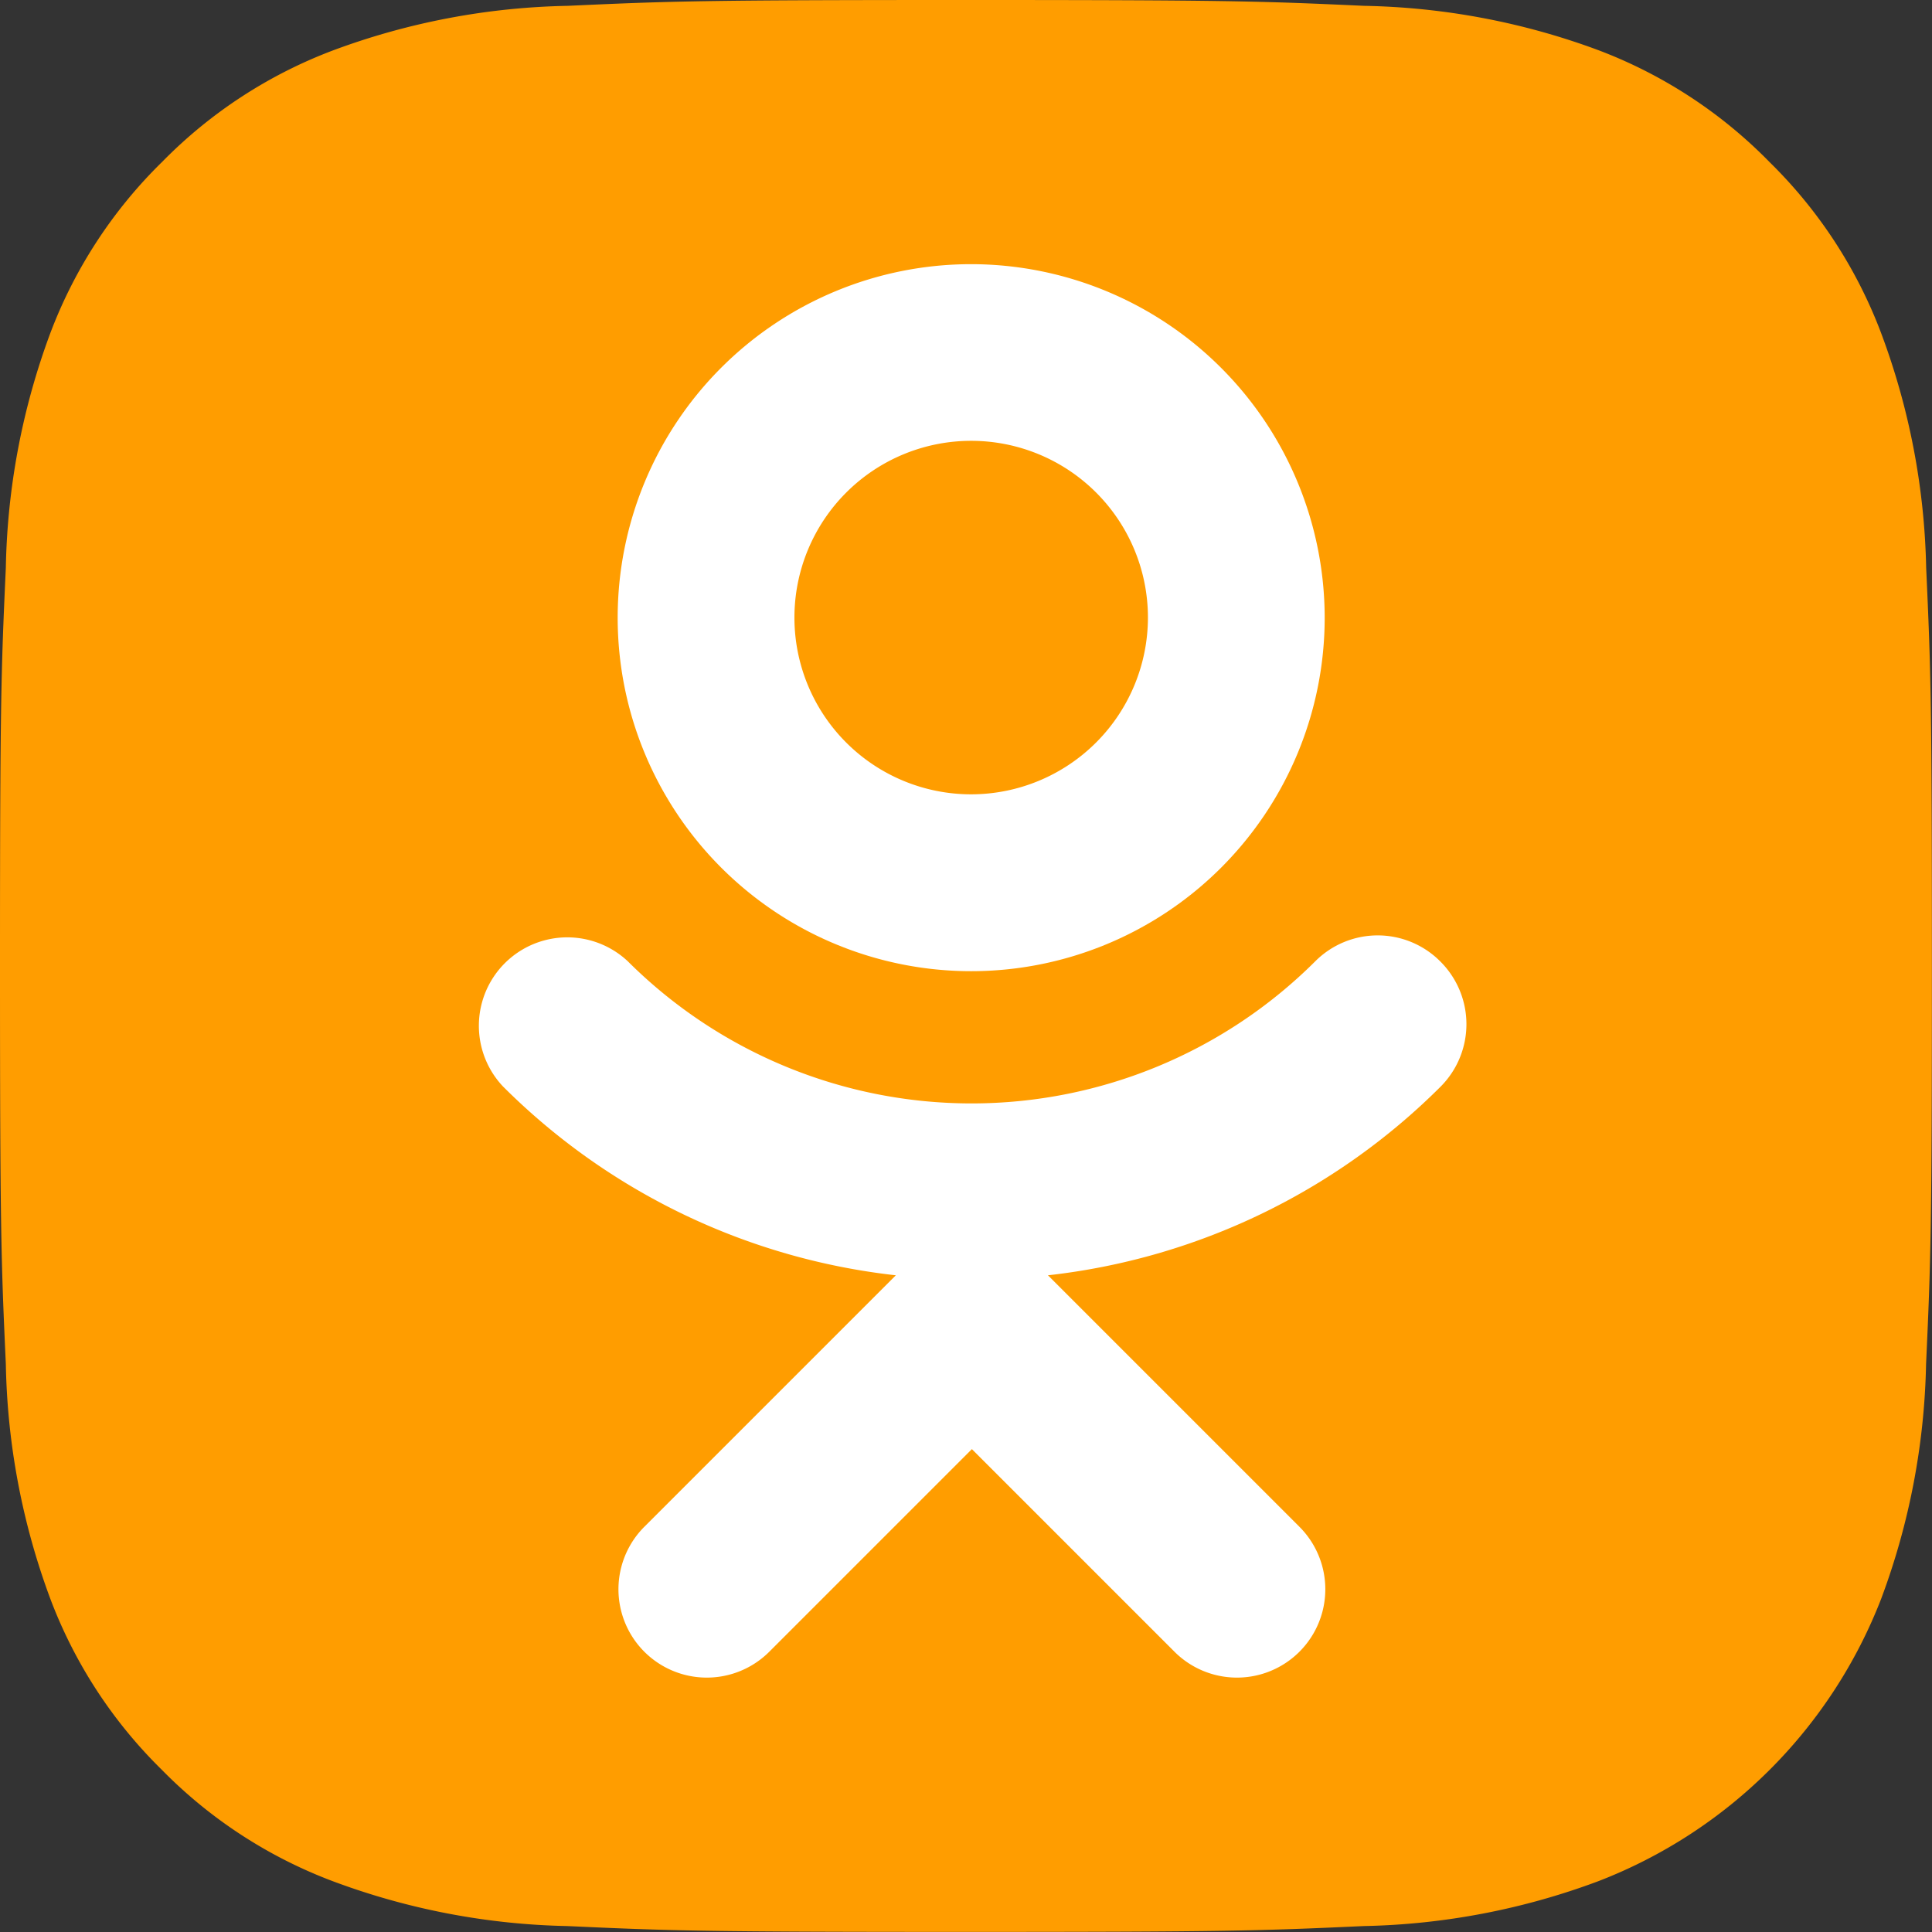
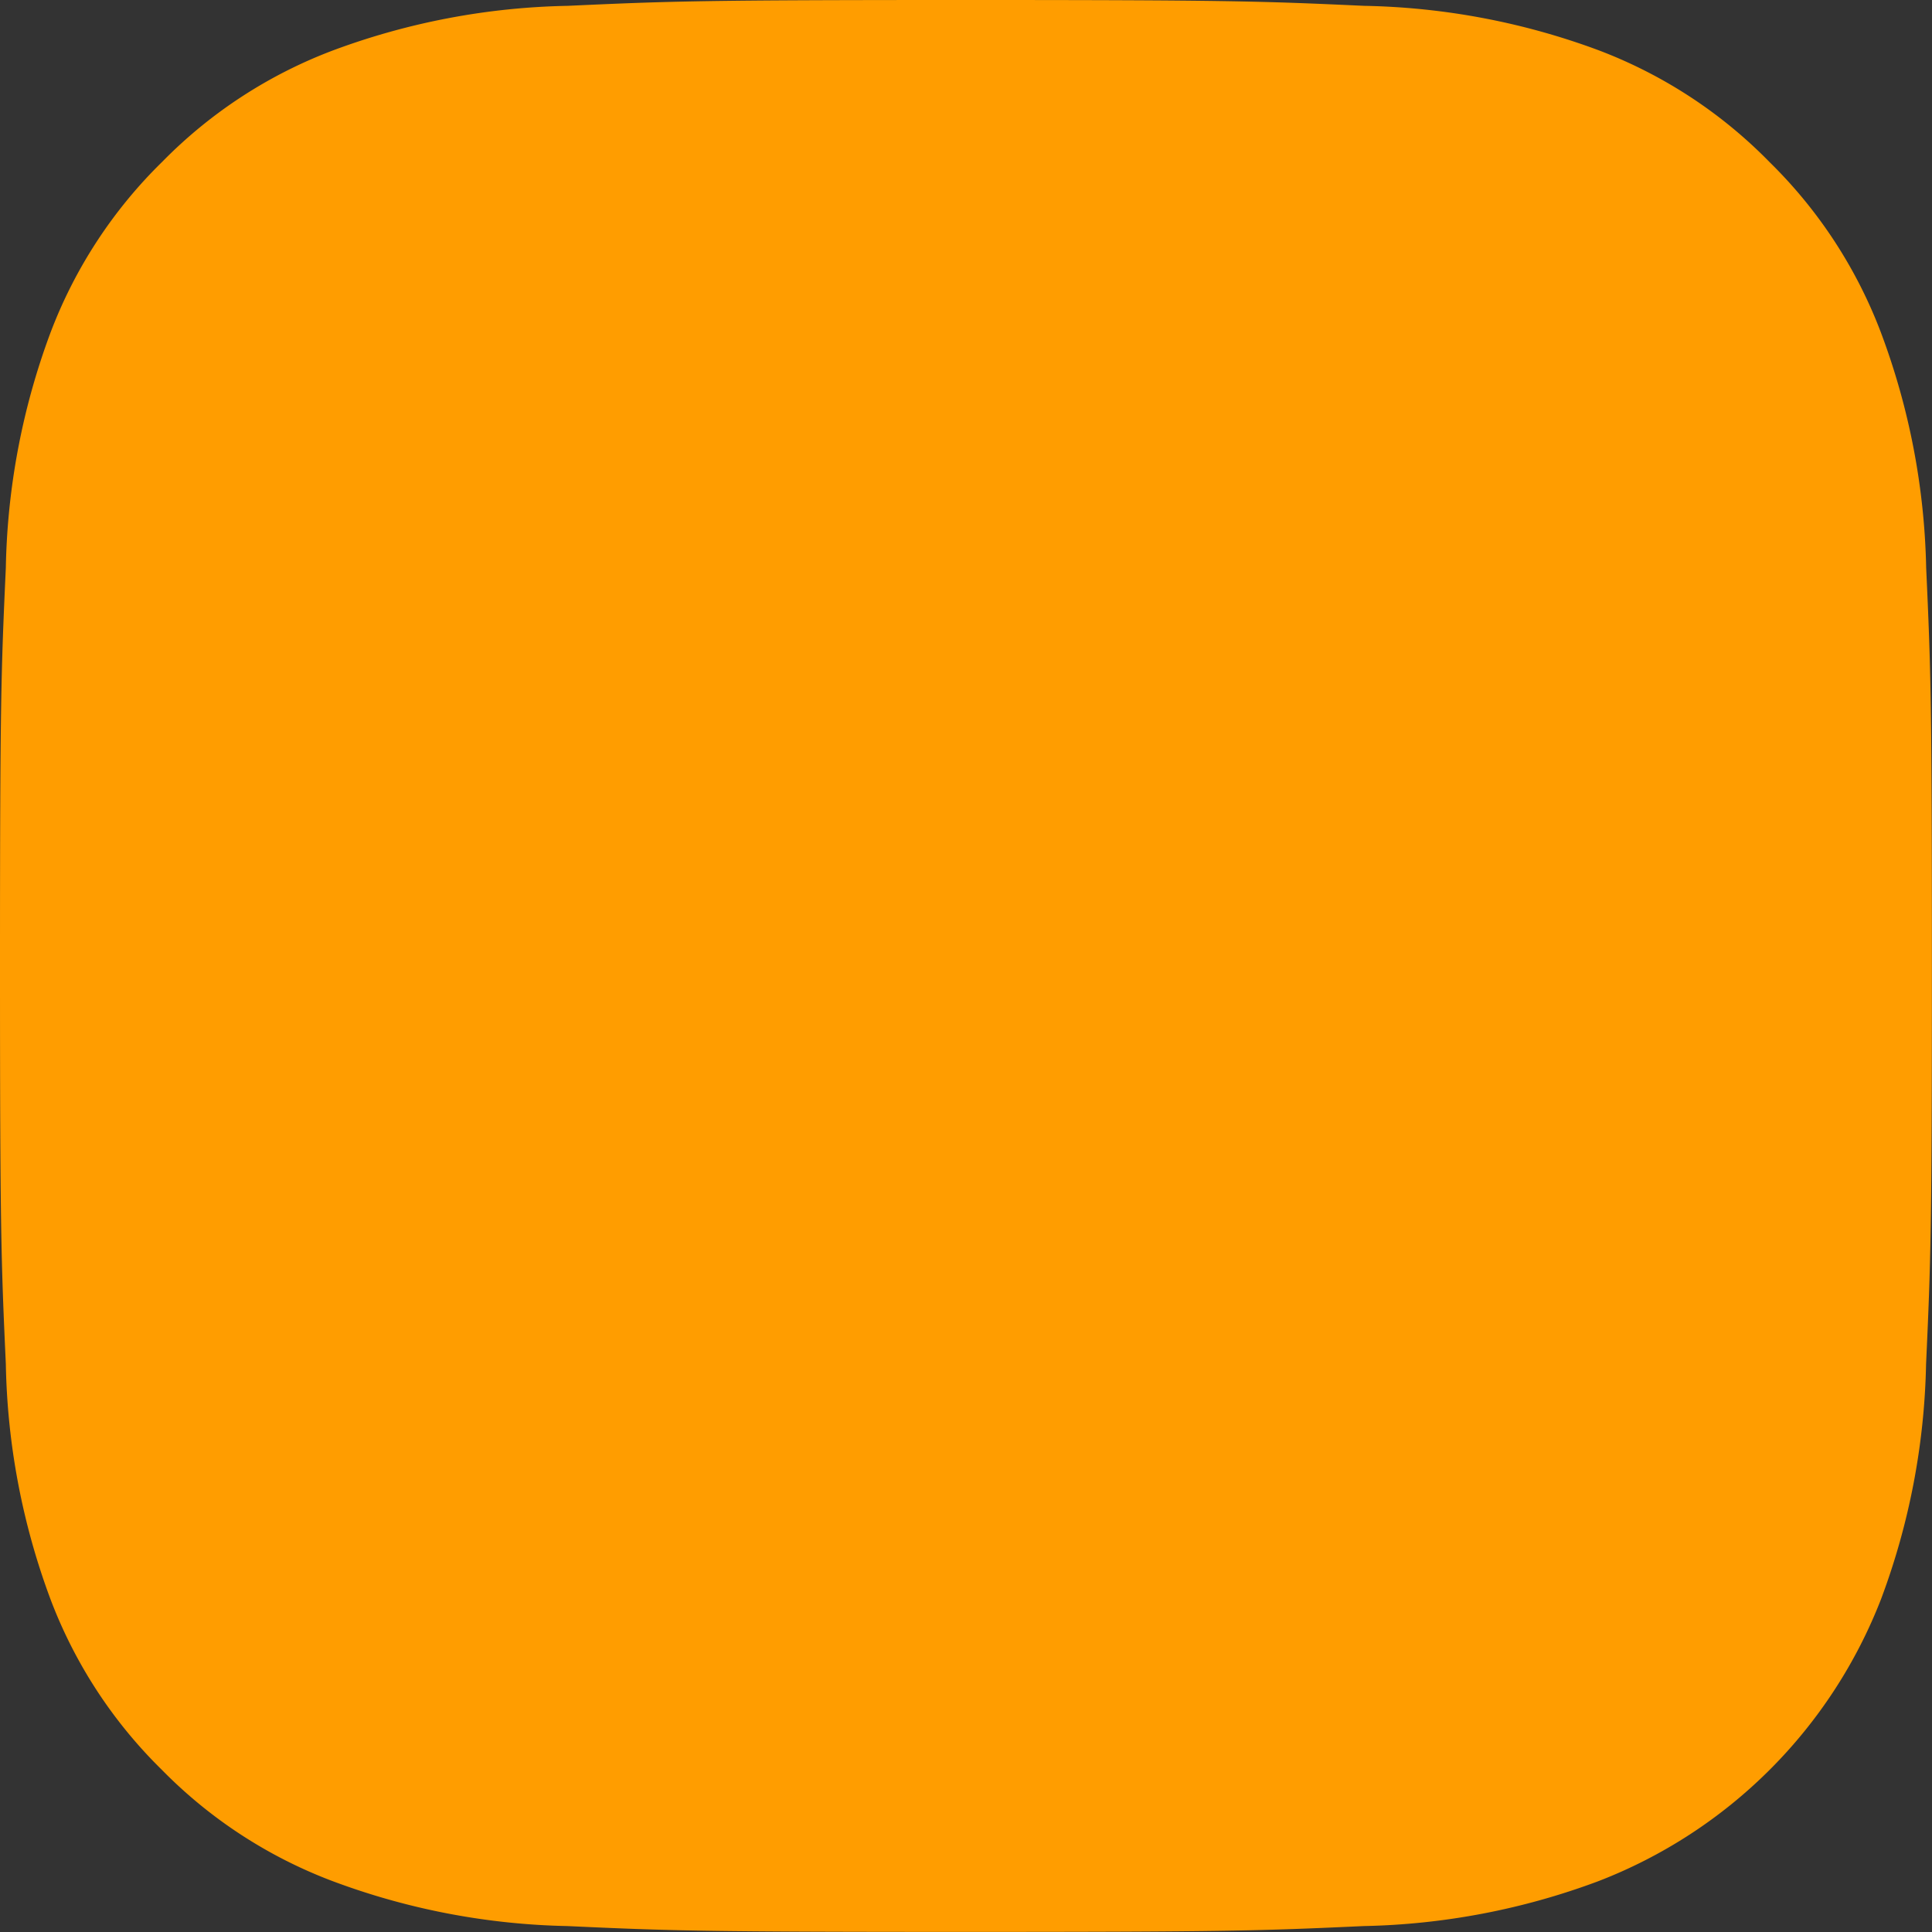
<svg xmlns="http://www.w3.org/2000/svg" width="19.205" height="19.205" viewBox="0 0 19.205 19.205">
  <rect x="0" y="0" width="19.205" height="19.205" fill="#333333" stroke="none" />
  <g id="Сгруппировать_1197" data-name="Сгруппировать 1197" transform="translate(-960 -630)">
    <path id="Контур_430" data-name="Контур 430" d="M19.147,5.643A7.05,7.05,0,0,0,18.7,3.313a4.706,4.706,0,0,0-1.108-1.7A4.708,4.708,0,0,0,15.892.5,7.048,7.048,0,0,0,13.561.058C12.537.011,12.21,0,9.6,0S6.667.011,5.643.058A7.05,7.05,0,0,0,3.313.5a4.706,4.706,0,0,0-1.7,1.108A4.707,4.707,0,0,0,.5,3.312,7.049,7.049,0,0,0,.058,5.643C.011,6.667,0,6.994,0,9.6s.011,2.935.058,3.959A7.048,7.048,0,0,0,.5,15.892a4.706,4.706,0,0,0,1.108,1.7,4.7,4.7,0,0,0,1.7,1.108,7.046,7.046,0,0,0,2.331.446c1.024.047,1.351.058,3.959.058s2.935-.011,3.959-.058a7.047,7.047,0,0,0,2.331-.446A4.909,4.909,0,0,0,18.7,15.892a7.047,7.047,0,0,0,.446-2.331c.047-1.024.058-1.351.058-3.959S19.194,6.667,19.147,5.643Z" transform="translate(960 630)" fill="#ff9d00" />
    <g id="odnoklassniki" transform="translate(887.816 632.626)">
      <g id="Сгруппировать_288" data-name="Сгруппировать 288" transform="translate(78.324)">
        <g id="Сгруппировать_287" data-name="Сгруппировать 287" transform="translate(0)">
-           <path id="Контур_125" data-name="Контур 125" d="M131.516,0a3.514,3.514,0,1,0,3.514,3.514A3.517,3.517,0,0,0,131.516,0Zm0,5.27a1.757,1.757,0,1,1,1.757-1.757A1.759,1.759,0,0,1,131.516,5.27Z" transform="translate(-128.002 0)" fill="#fff" />
-         </g>
+           </g>
      </g>
      <g id="Сгруппировать_290" data-name="Сгруппировать 290" transform="translate(76.922 6.672)">
        <g id="Сгруппировать_289" data-name="Сгруппировать 289" transform="translate(0)">
-           <path id="Контур_126" data-name="Контур 126" d="M86.5,243.322a.877.877,0,0,0-1.242,0,4.838,4.838,0,0,1-6.833,0,.879.879,0,0,0-1.242,1.243,6.548,6.548,0,0,0,3.906,1.878l-2.5,2.5a.878.878,0,0,0,1.242,1.242l2.014-2.014,2.014,2.014a.878.878,0,0,0,1.242-1.242l-2.5-2.5a6.548,6.548,0,0,0,3.906-1.878A.879.879,0,0,0,86.5,243.322Z" transform="translate(-76.922 -243.064)" fill="#fff" />
-         </g>
+           </g>
      </g>
    </g>
  </g>
</svg>